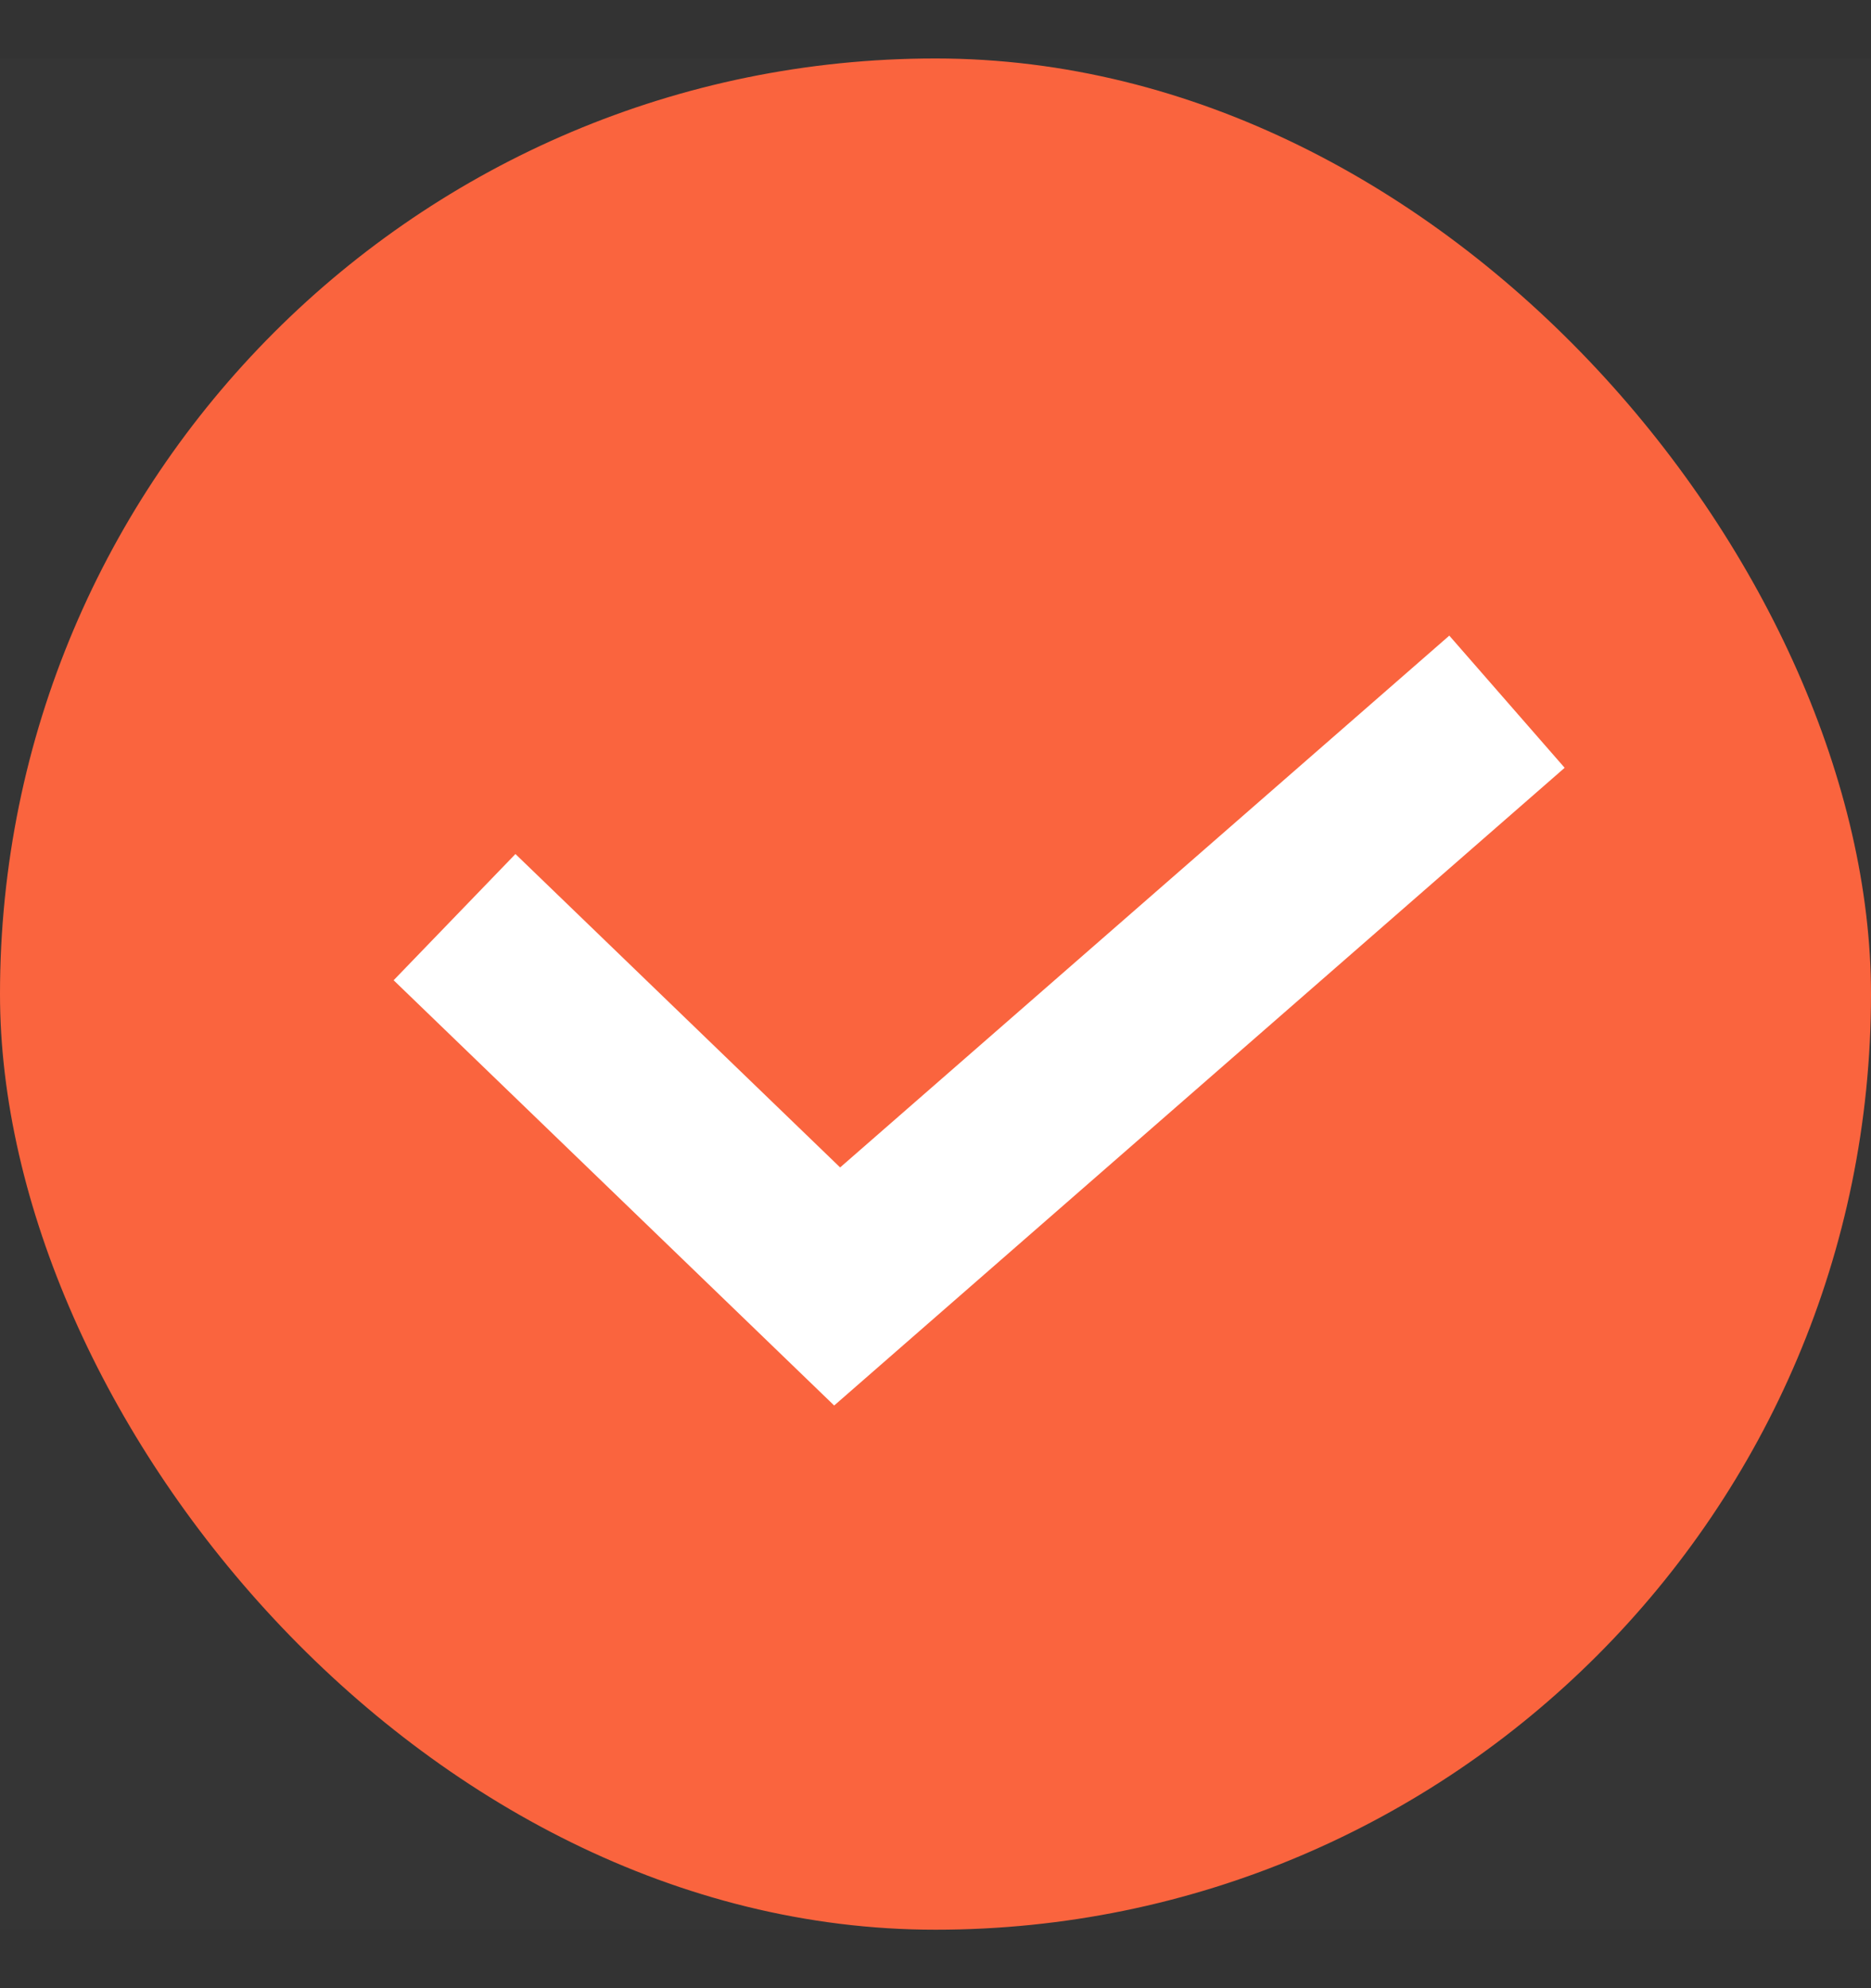
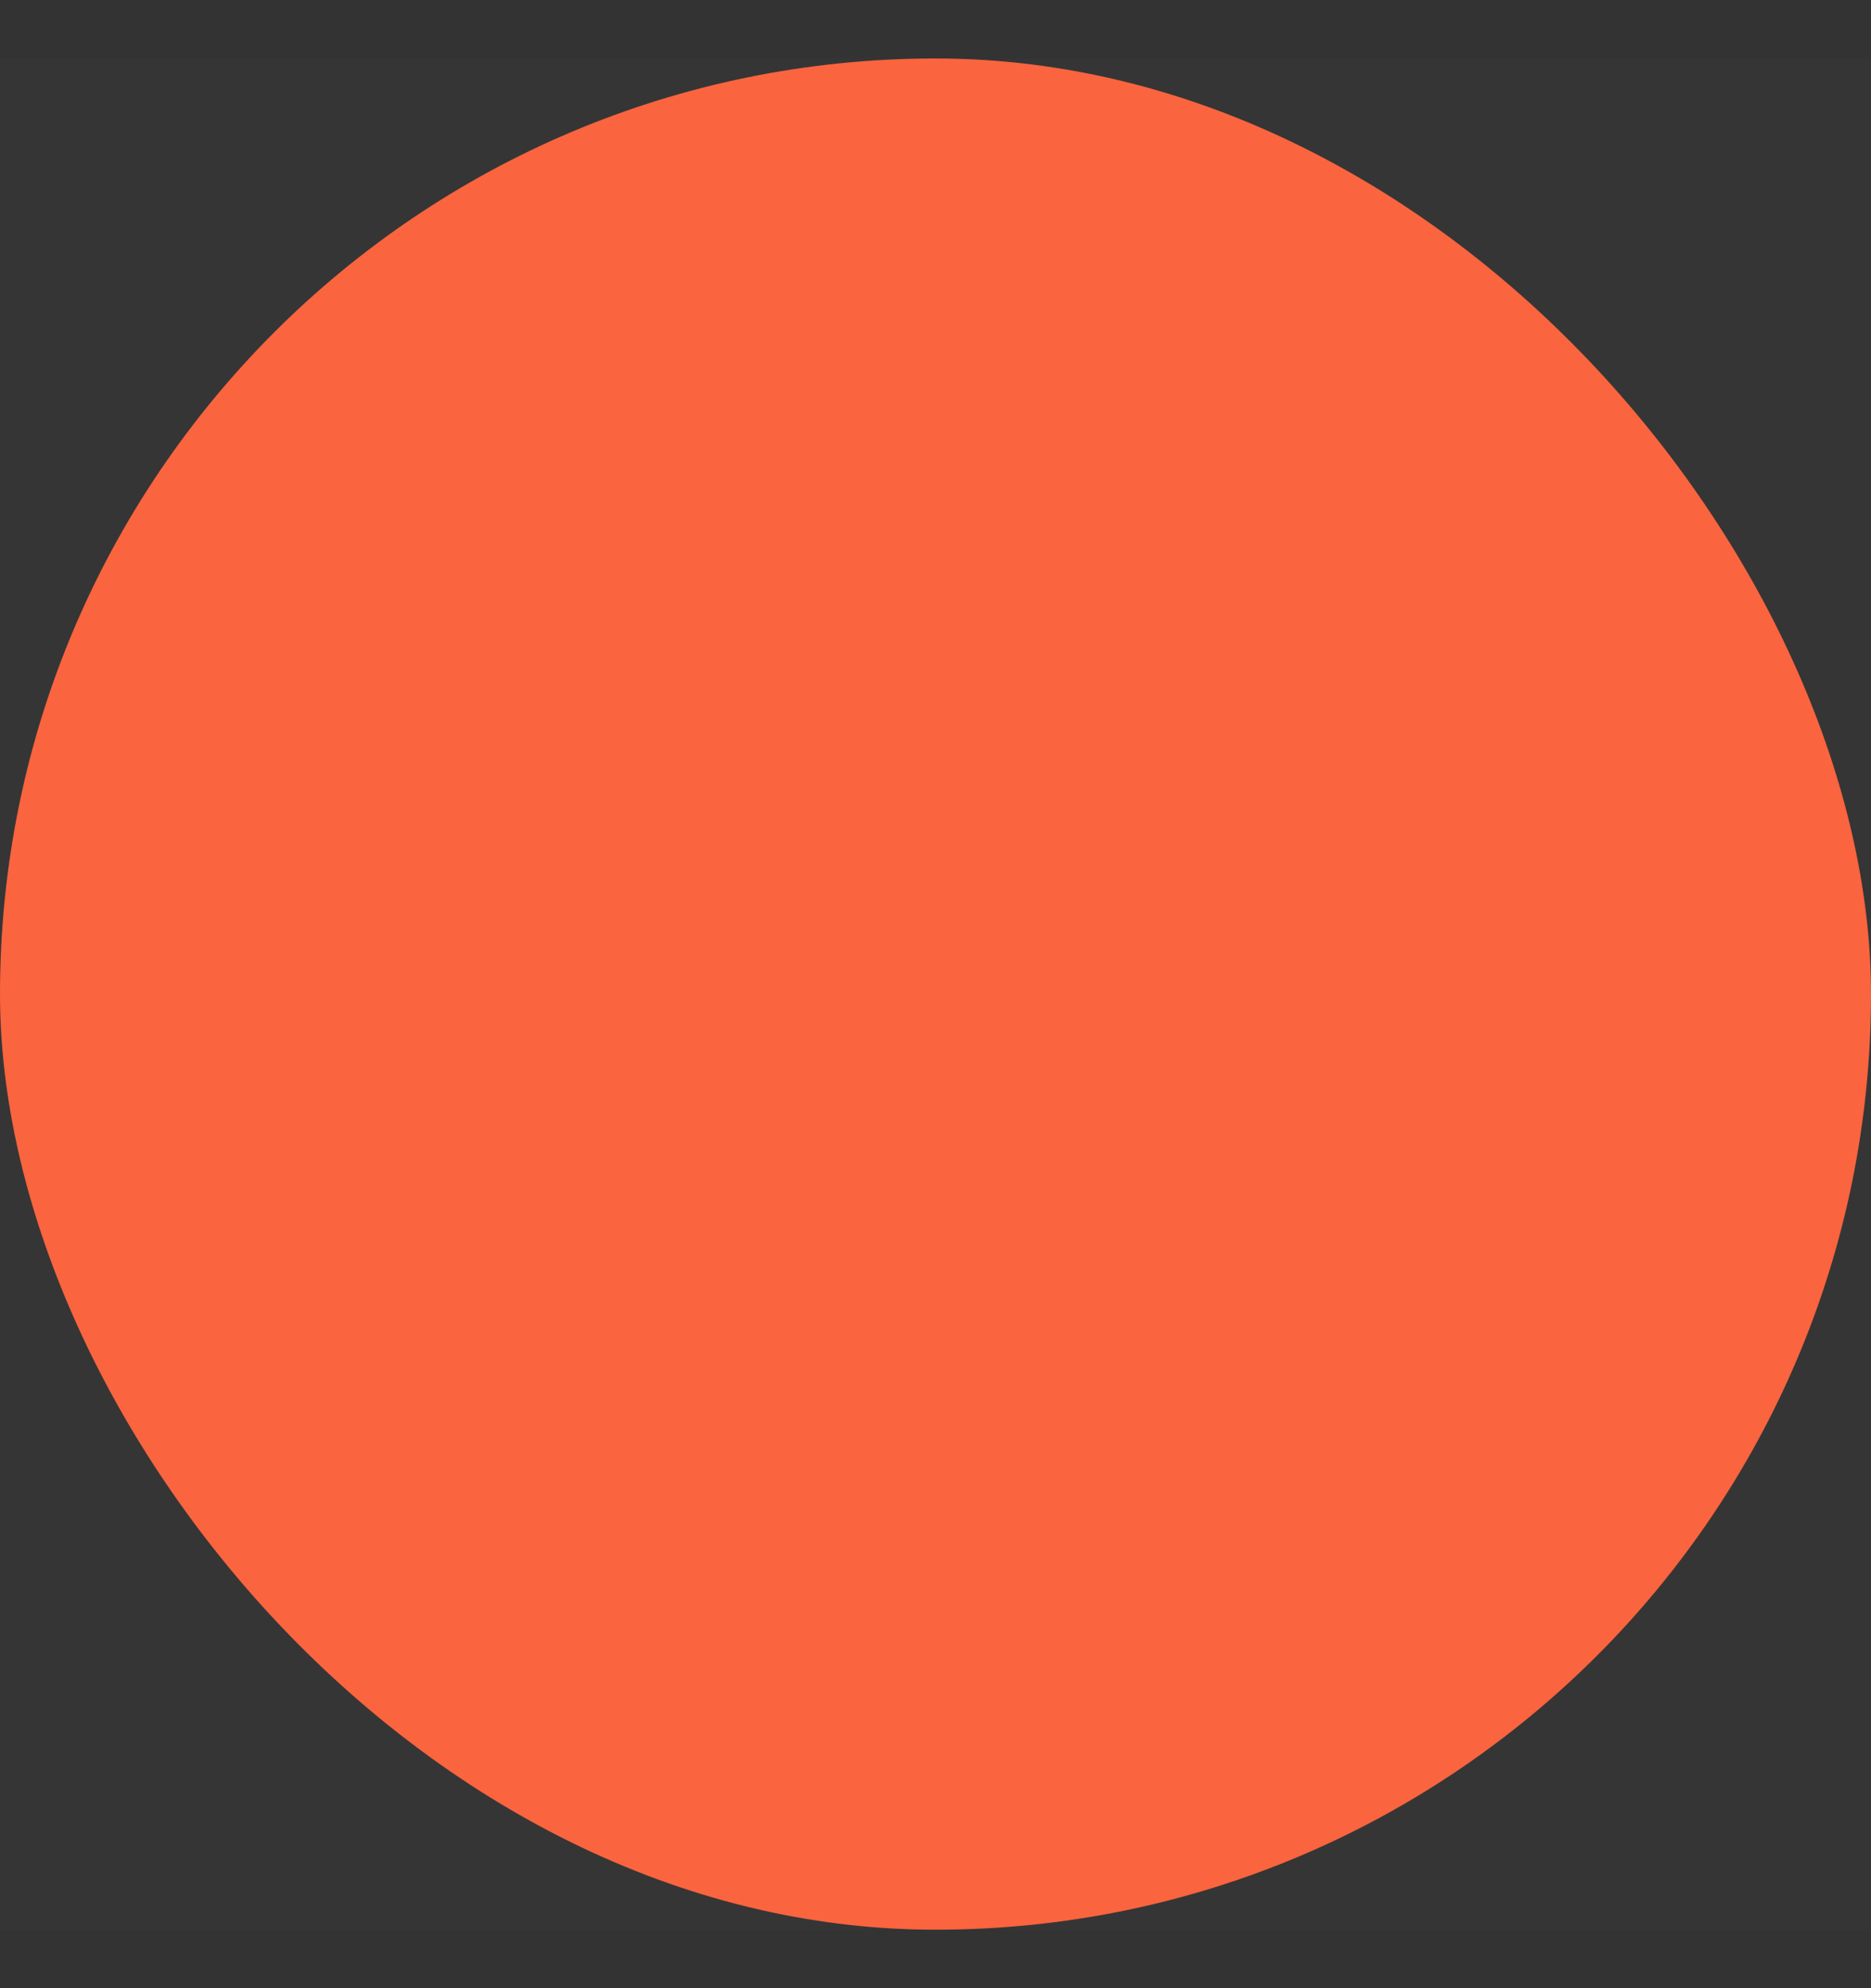
<svg xmlns="http://www.w3.org/2000/svg" width="16" height="17" viewBox="0 0 16 17" fill="none">
  <rect x="0" y="0" width="16" height="17" fill="#333333" stroke="none" />
  <rect opacity="0.01" y="0.5" width="16" height="16" fill="#D9D9D9" />
  <rect y="0.5" width="16" height="16" rx="8" fill="#FA643E" />
-   <path d="M3.887 7.842L7.159 11L12.887 6" stroke="white" stroke-width="1.5" />
</svg>